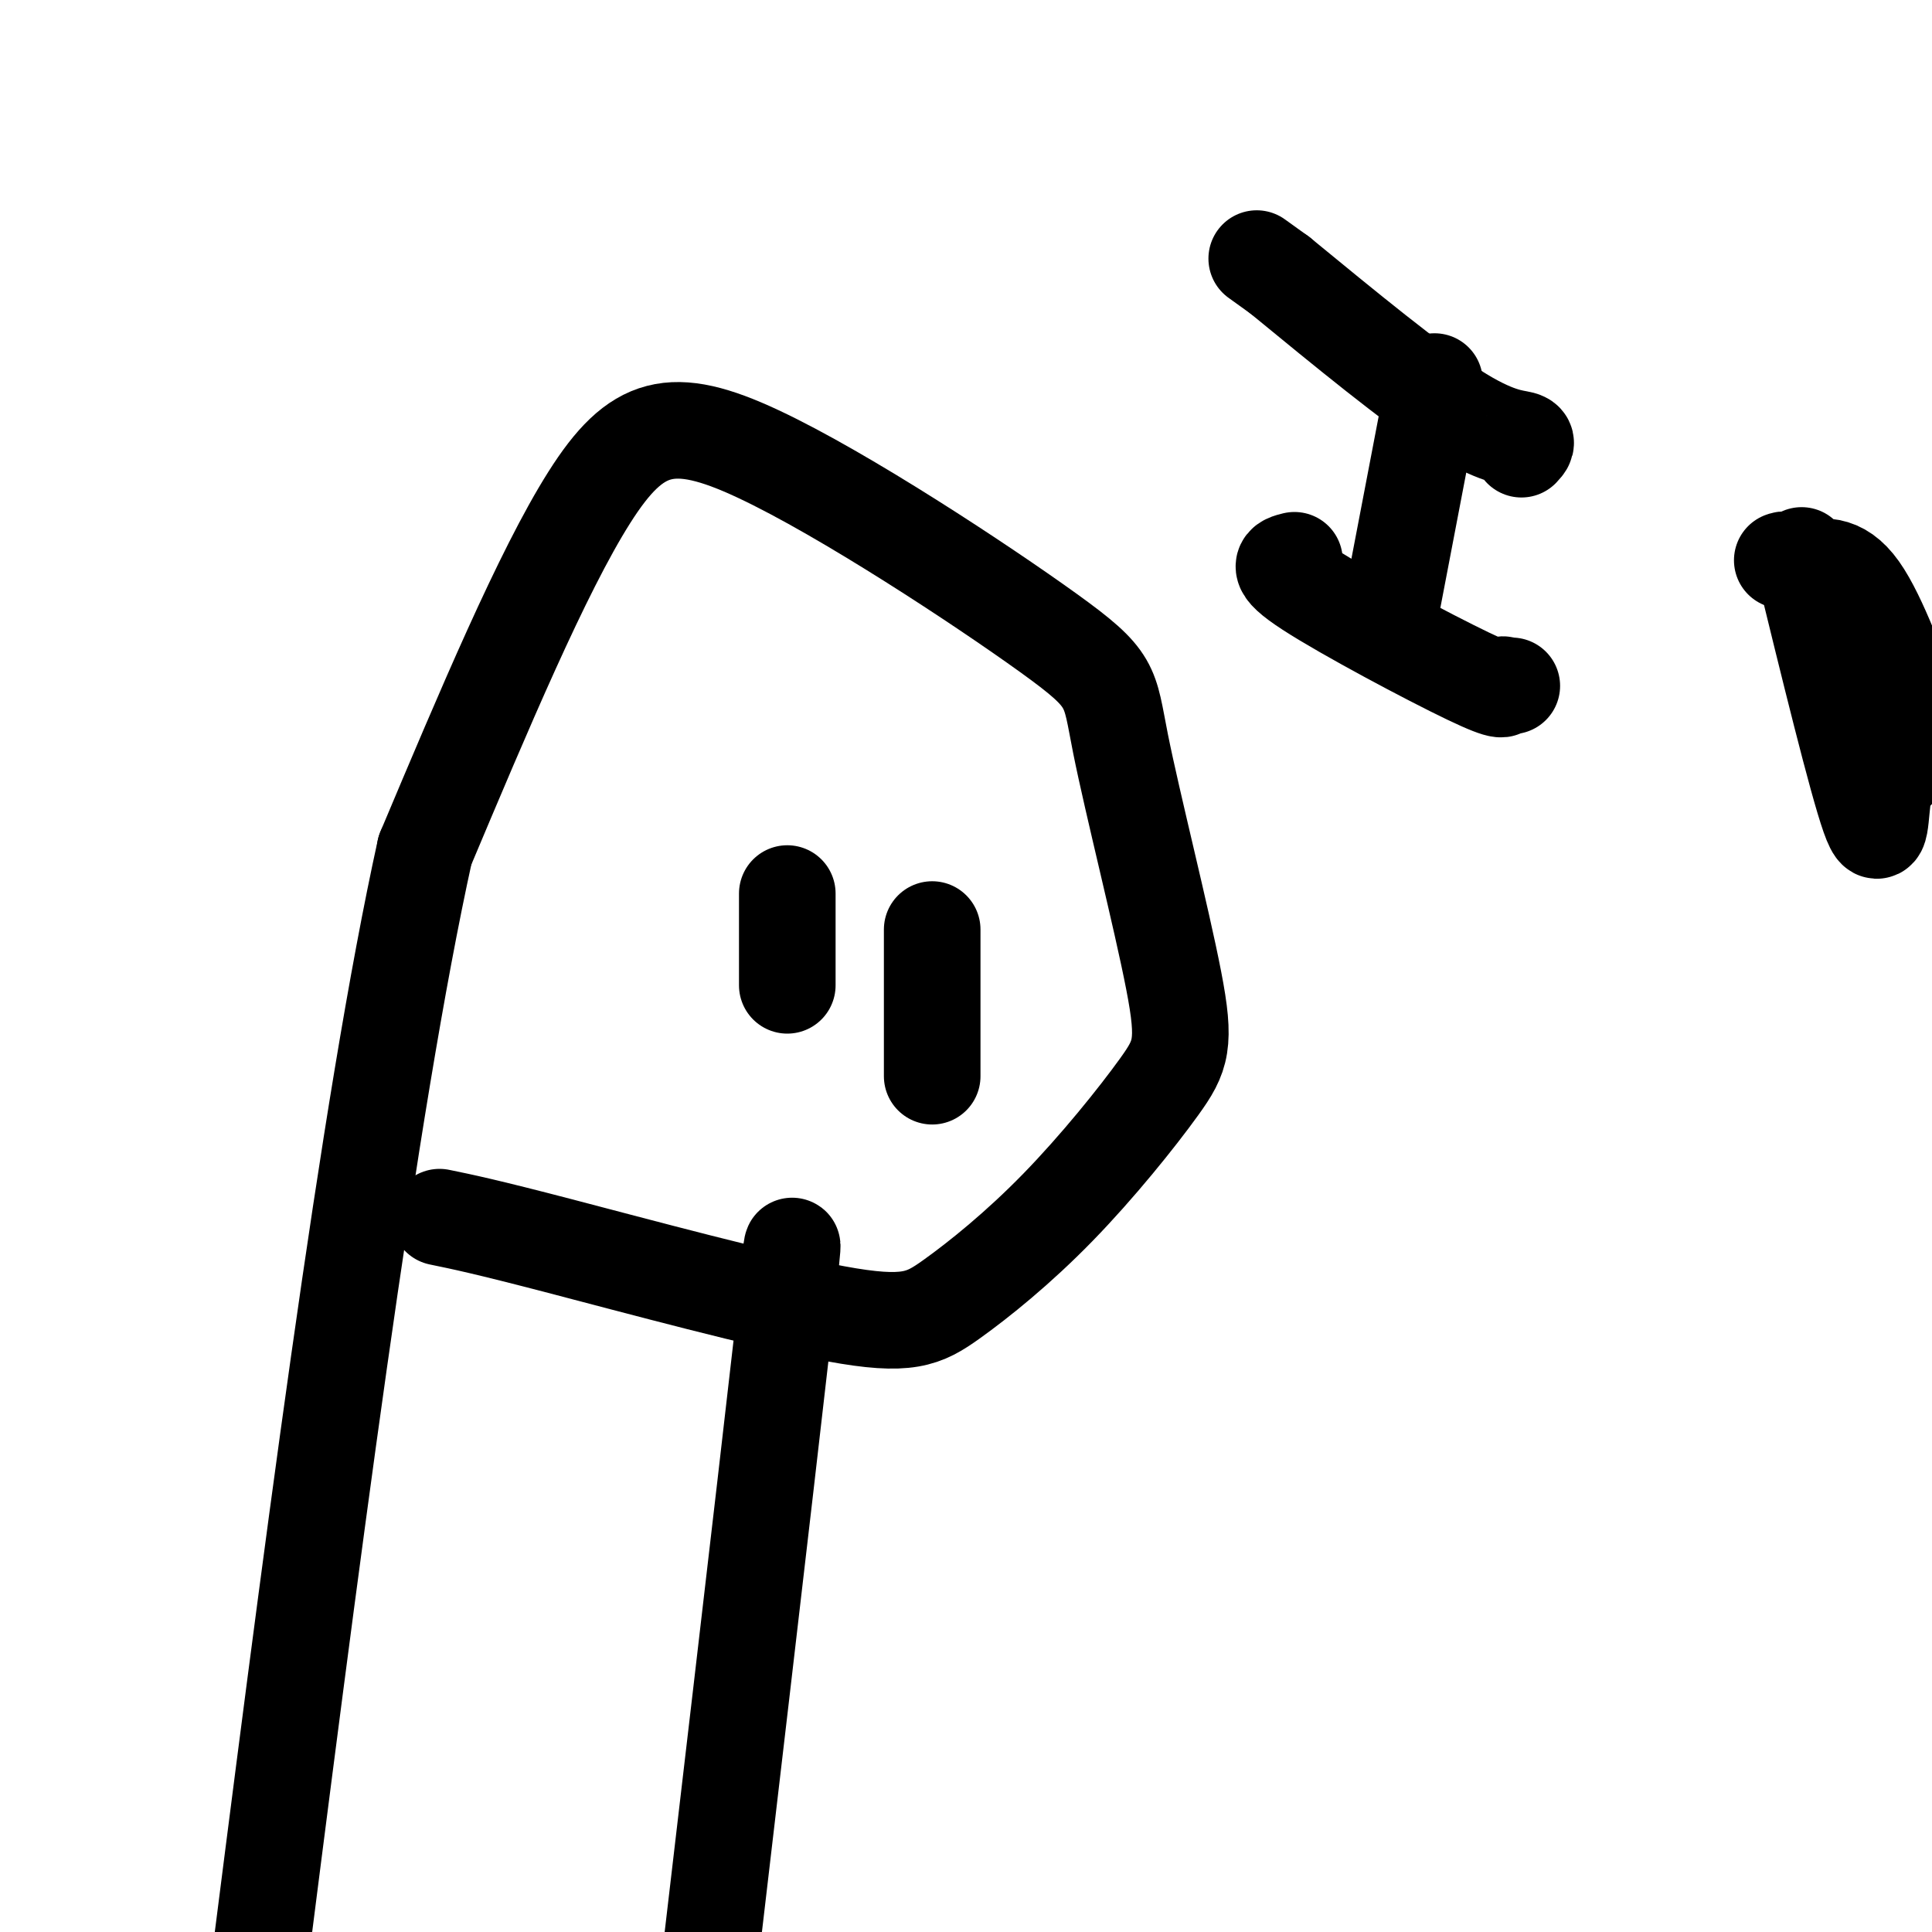
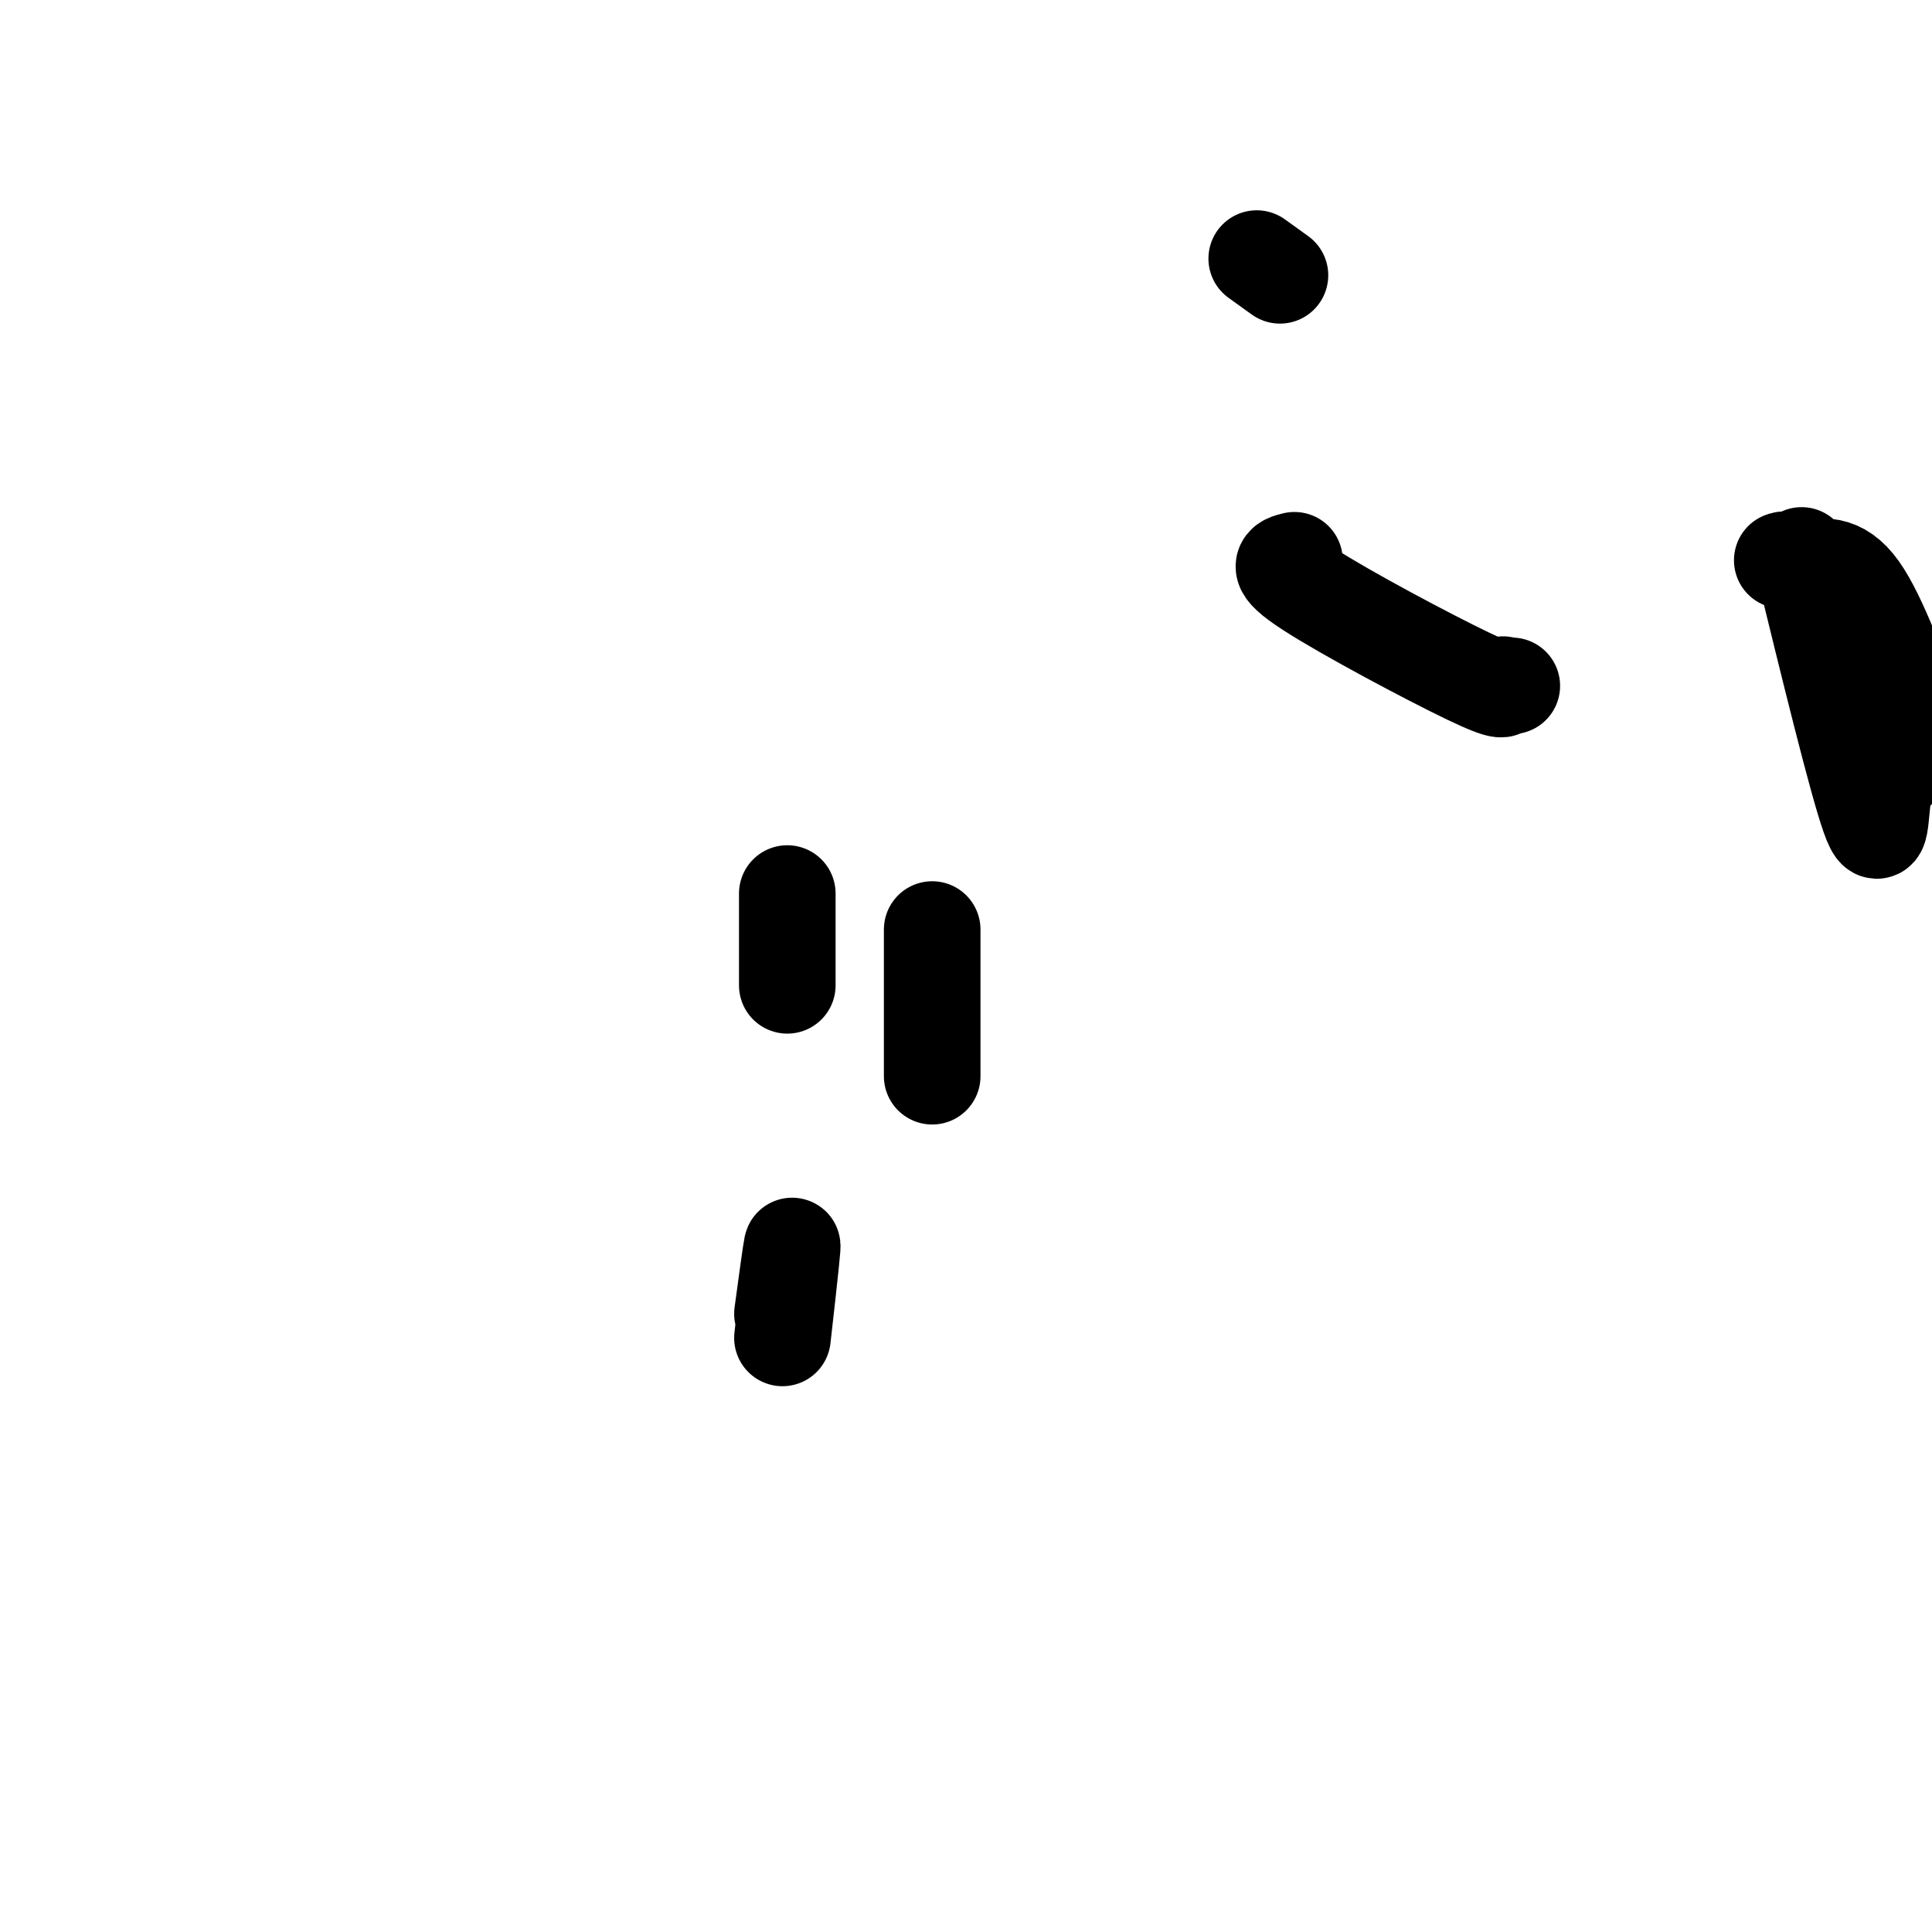
<svg xmlns="http://www.w3.org/2000/svg" viewBox="0 0 400 400" version="1.1">
  <g fill="none" stroke="#000000" stroke-width="20" stroke-linecap="round" stroke-linejoin="round">
-     <path d="M91,252c4.703,0.965 9.406,1.930 25,6c15.594,4.070 42.080,11.244 57,14c14.920,2.756 18.272,1.094 24,-3c5.728,-4.094 13.830,-10.619 22,-19c8.170,-8.381 16.409,-18.617 21,-25c4.591,-6.383 5.535,-8.913 3,-22c-2.535,-13.087 -8.549,-36.730 -11,-49c-2.451,-12.270 -1.337,-13.165 -15,-23c-13.663,-9.835 -42.102,-28.609 -60,-37c-17.898,-8.391 -25.257,-6.397 -35,9c-9.743,15.397 -21.872,44.199 -34,73" />
-     <path d="M88,176c-11.667,52.833 -23.833,148.417 -36,244" />
-     <path d="M162,272c1.750,-12.917 3.500,-25.833 0,5c-3.500,30.833 -12.250,105.417 -21,180" />
+     <path d="M162,272c1.750,-12.917 3.500,-25.833 0,5" />
    <path d="M193,193c0.000,-0.867 0.000,-1.733 0,4c0.000,5.733 0.000,18.067 0,23c0.000,4.933 0.000,2.467 0,0" />
    <path d="M163,185c0.000,6.422 0.000,12.844 0,16c0.000,3.156 0.000,3.044 0,3c0.000,-0.044 0.000,-0.022 0,0" />
-     <path d="M315,93c0.756,-0.800 1.511,-1.600 0,-2c-1.511,-0.400 -5.289,-0.400 -14,-6c-8.711,-5.600 -22.356,-16.800 -36,-28" />
    <path d="M265,57c-8.333,-6.000 -4.167,-3.000 0,0" />
-     <path d="M297,79c-3.750,19.583 -7.500,39.167 -9,47c-1.500,7.833 -0.750,3.917 0,0" />
    <path d="M268,116c-2.263,0.558 -4.526,1.116 3,6c7.526,4.884 24.840,14.093 33,18c8.160,3.907 7.167,2.511 7,2c-0.167,-0.511 0.494,-0.138 1,0c0.506,0.138 0.859,0.039 1,0c0.141,-0.039 0.071,-0.020 0,0" />
    <path d="M373,115c5.695,23.295 11.390,46.589 14,54c2.610,7.411 2.135,-1.063 3,-5c0.865,-3.937 3.069,-3.337 4,-7c0.931,-3.663 0.590,-11.590 1,-13c0.410,-1.410 1.572,3.697 0,0c-1.572,-3.697 -5.878,-16.199 -10,-22c-4.122,-5.801 -8.061,-4.900 -12,-4" />
    <path d="M373,118c-2.476,-1.071 -2.667,-1.750 -3,-2c-0.333,-0.250 -0.810,-0.071 -1,0c-0.190,0.071 -0.095,0.036 0,0" />
  </g>
</svg>